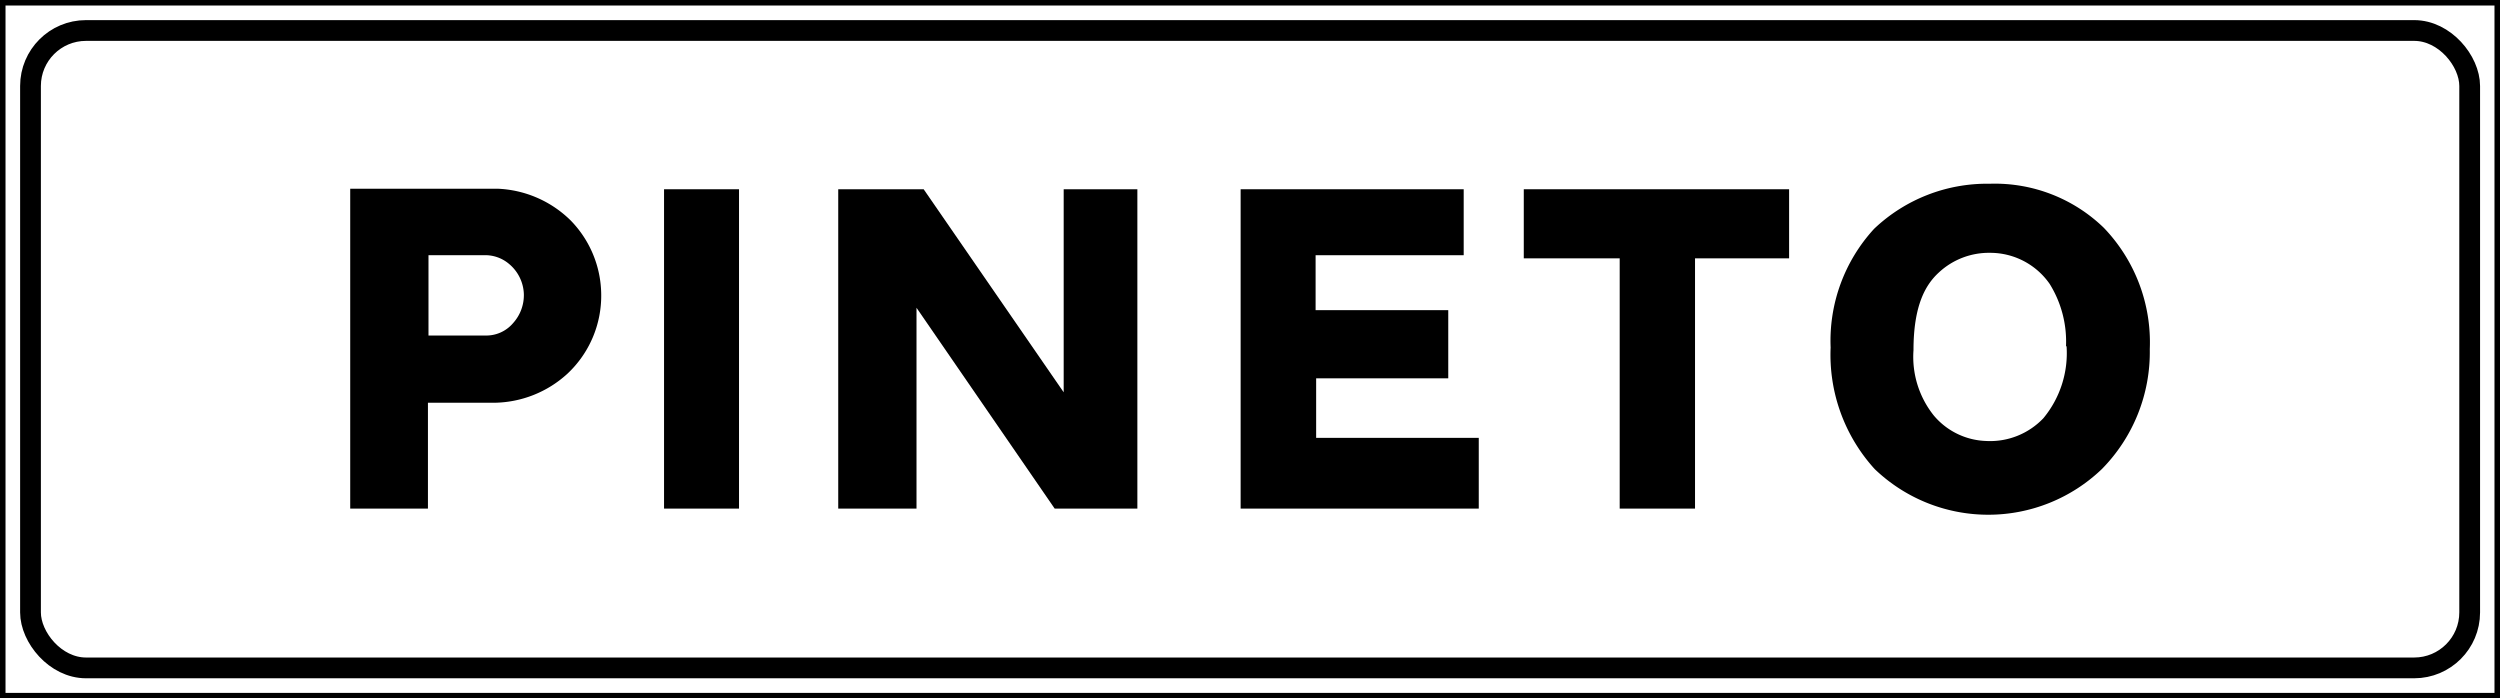
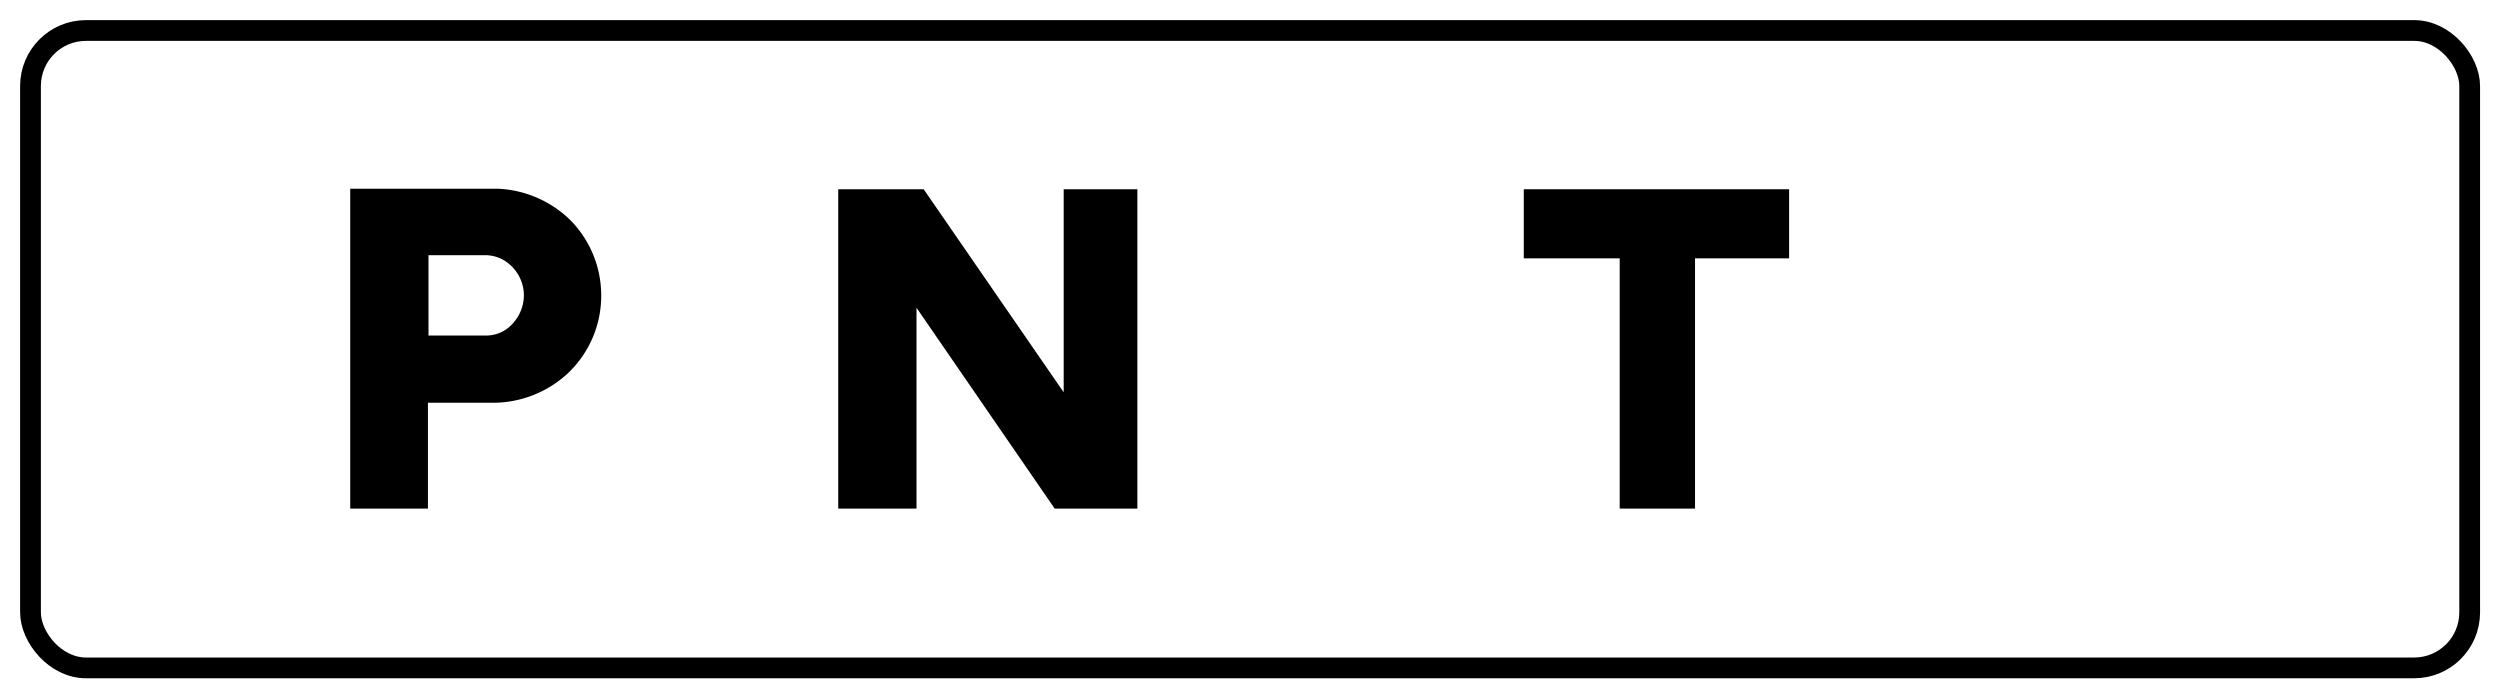
<svg xmlns="http://www.w3.org/2000/svg" viewBox="0 0 136.06 38.01">
  <defs>
    <style>.cls-1,.cls-3,.cls-4{fill:none;}.cls-2{clip-path:url(#clip-path);}.cls-3,.cls-4{stroke:#000;stroke-miterlimit:3.86;}.cls-3{stroke-width:0.3px;}.cls-4{stroke-width:1.13px;}.cls-5{fill-rule:evenodd;}</style>
    <clipPath id="clip-path" transform="translate(0 0)">
      <rect class="cls-1" width="136.06" height="38.01" />
    </clipPath>
  </defs>
  <g id="Layer_2" data-name="Layer 2">
    <g id="Layer_1-2" data-name="Layer 1">
      <g class="cls-2">
-         <rect class="cls-3" x="0.15" y="0.15" width="135.76" height="37.71" />
-       </g>
+         </g>
      <g class="cls-2">
        <rect class="cls-4" x="1.66" y="1.66" width="132.75" height="34.69" rx="3.02" />
      </g>
      <path class="cls-5" d="M32.72,16a5.83,5.83,0,0,0-1.66-4,6,6,0,0,0-4-1.73h-8V27.68h4.23V21.92h3.59a6,6,0,0,0,4-1.58A5.81,5.81,0,0,0,32.72,16m-4.21,0a2.27,2.27,0,0,1-.59,1.59,1.91,1.91,0,0,1-1.51.67H23.32V13.89h3a2,2,0,0,1,1.38.47A2.23,2.23,0,0,1,28.51,16" transform="translate(0 0)" />
-       <rect x="36.14" y="10.3" width="4.08" height="17.38" />
      <polyline class="cls-5" points="61.9 27.68 61.9 10.3 57.89 10.3 57.89 21.35 50.27 10.3 45.62 10.3 45.62 27.68 49.88 27.68 49.88 16.75 57.4 27.68" />
-       <polyline class="cls-5" points="80.48 27.68 80.48 23.83 71.63 23.83 71.63 20.59 78.82 20.59 78.82 16.88 71.6 16.88 71.6 13.89 79.66 13.89 79.66 10.3 67.52 10.3 67.52 27.68" />
      <polyline class="cls-5" points="97.37 14.06 97.37 10.3 82.93 10.3 82.93 14.06 88.15 14.06 88.15 27.68 92.25 27.68 92.25 14.06" />
-       <path class="cls-5" d="M117,19a9,9,0,0,0-2.5-6.6A8.52,8.52,0,0,0,108.29,10,8.92,8.92,0,0,0,102,12.45a9,9,0,0,0-2.37,6.46,9.23,9.23,0,0,0,2.4,6.62,8.93,8.93,0,0,0,12.36,0A9.07,9.07,0,0,0,117,19m-4.53-.17a5.55,5.55,0,0,1-1.26,3.93A4,4,0,0,1,108.09,24a3.89,3.89,0,0,1-2.84-1.38,5.11,5.11,0,0,1-1.11-3.56c0-2.45.66-3.57,1.38-4.23a4,4,0,0,1,2.79-1.07,3.94,3.94,0,0,1,3.24,1.69,5.94,5.94,0,0,1,.89,3.41" transform="translate(0 0)" />
    </g>
  </g>
</svg>